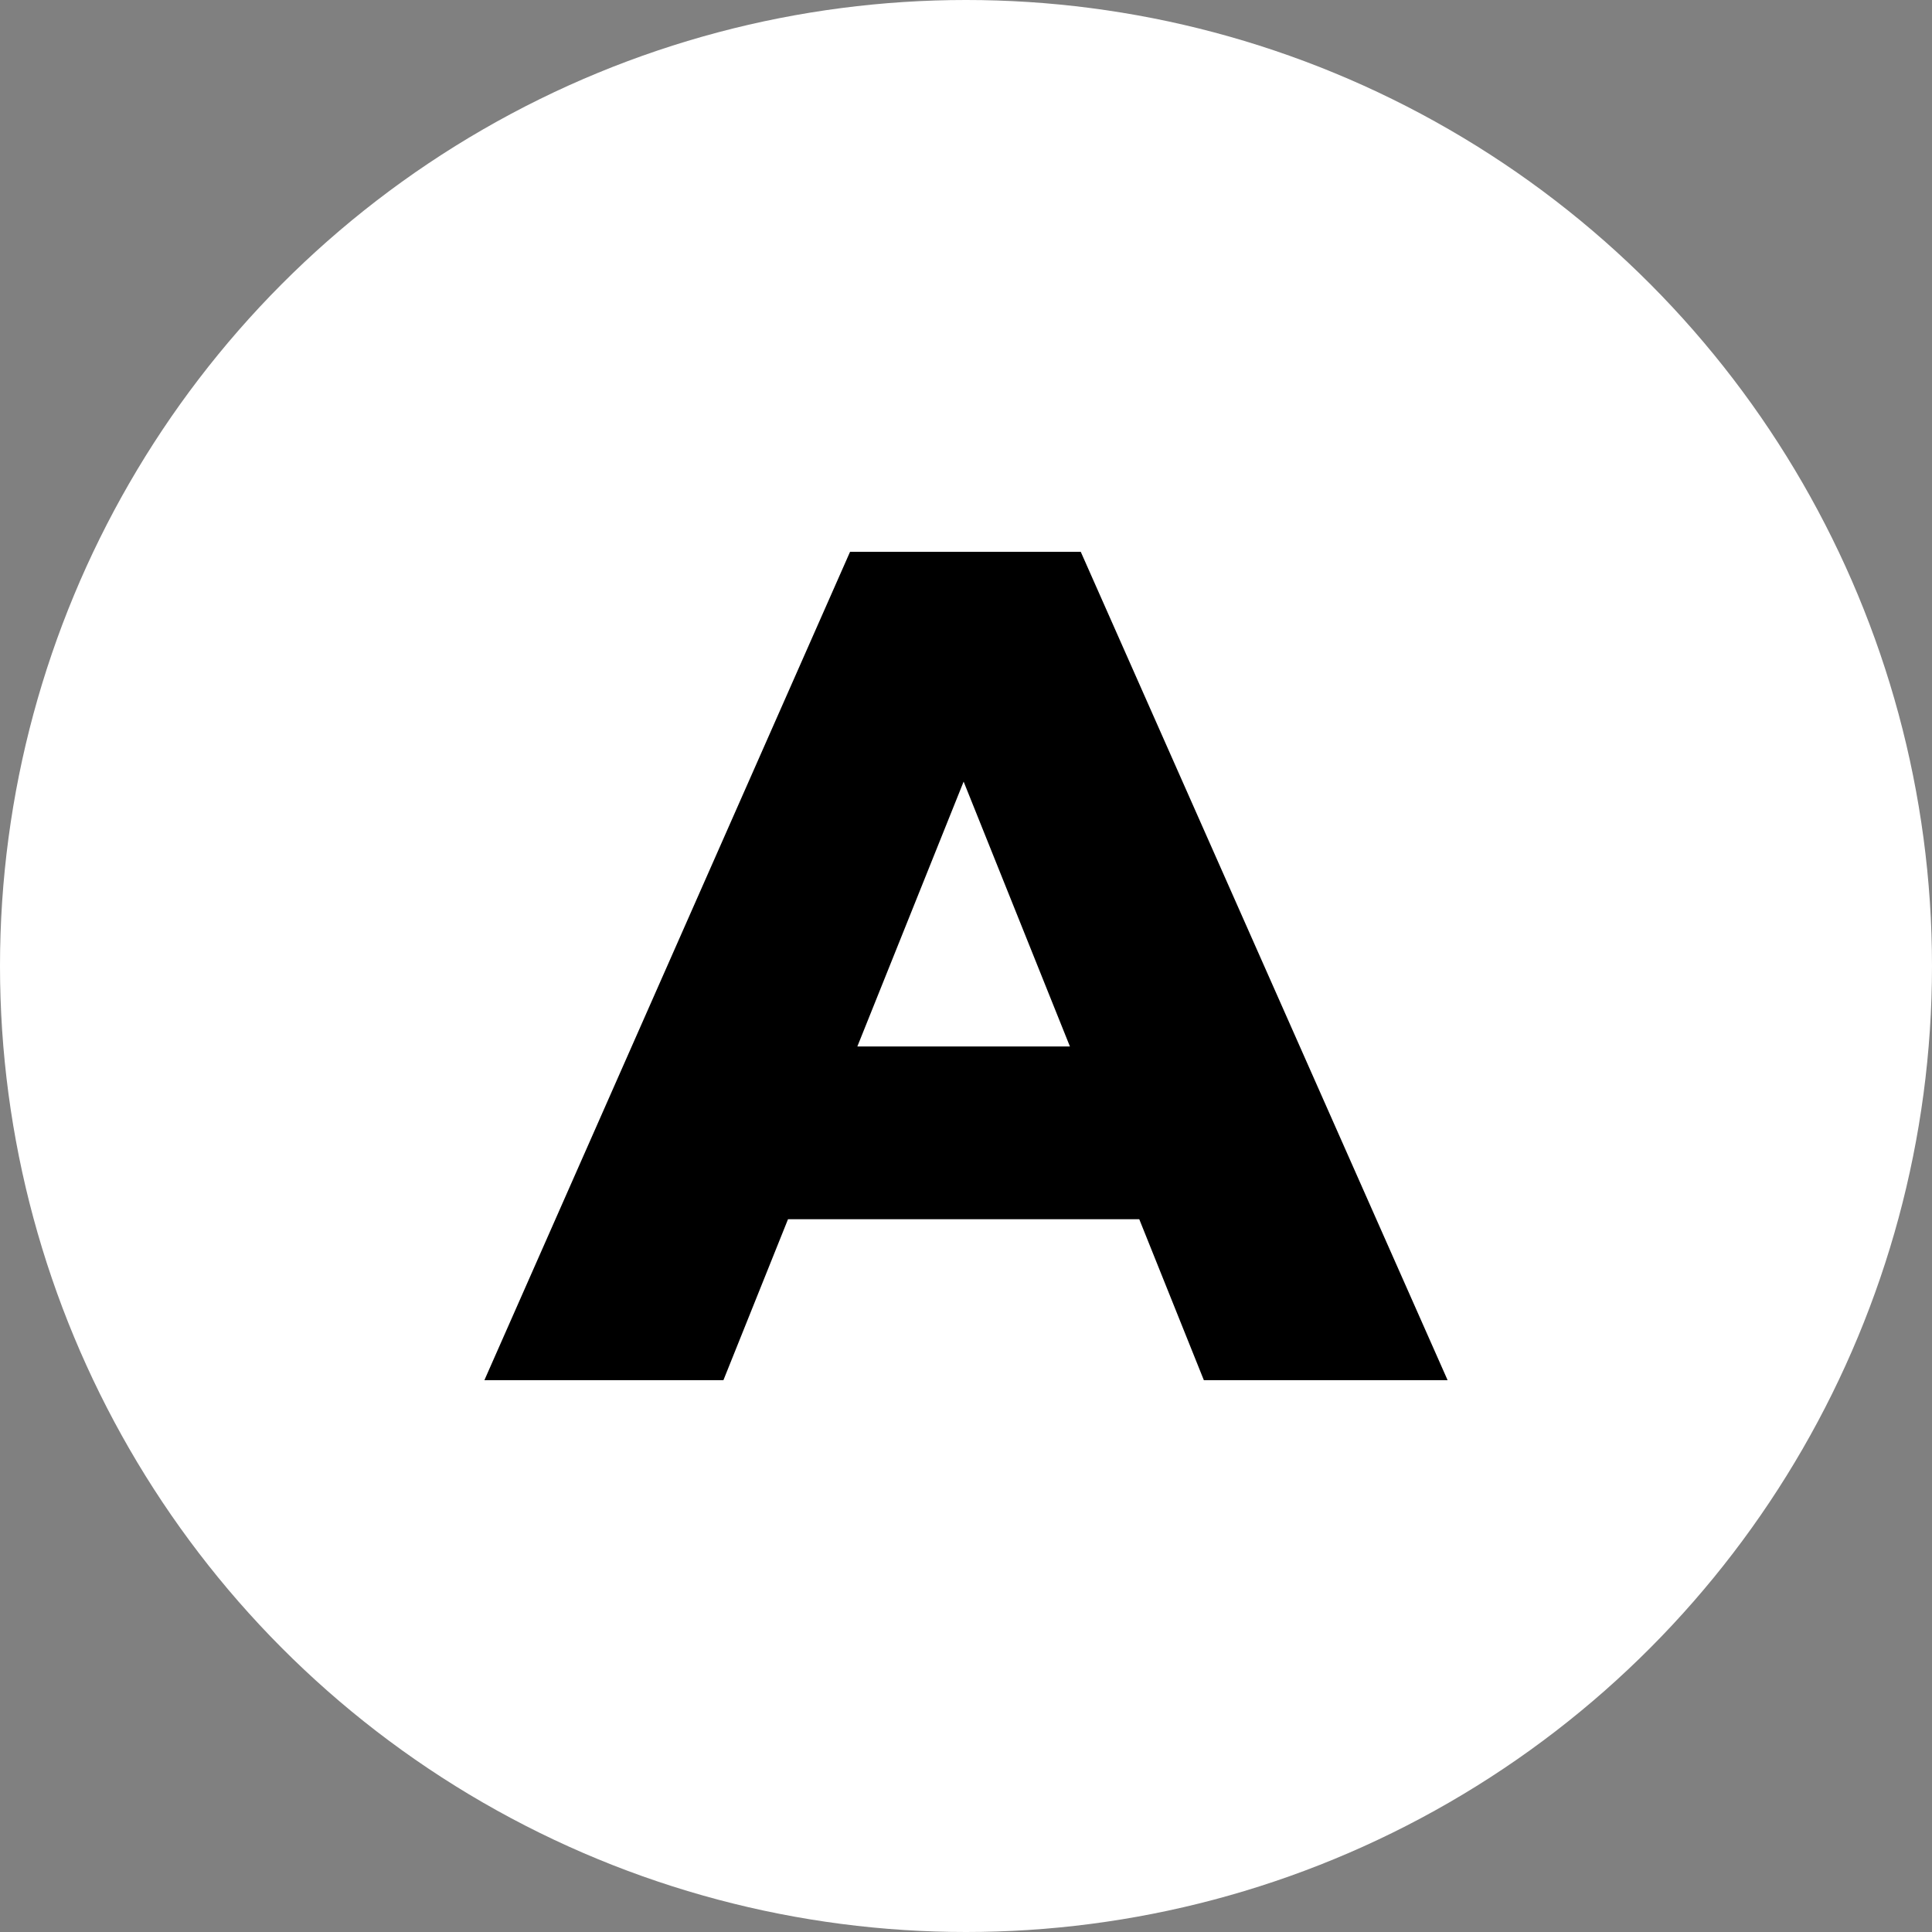
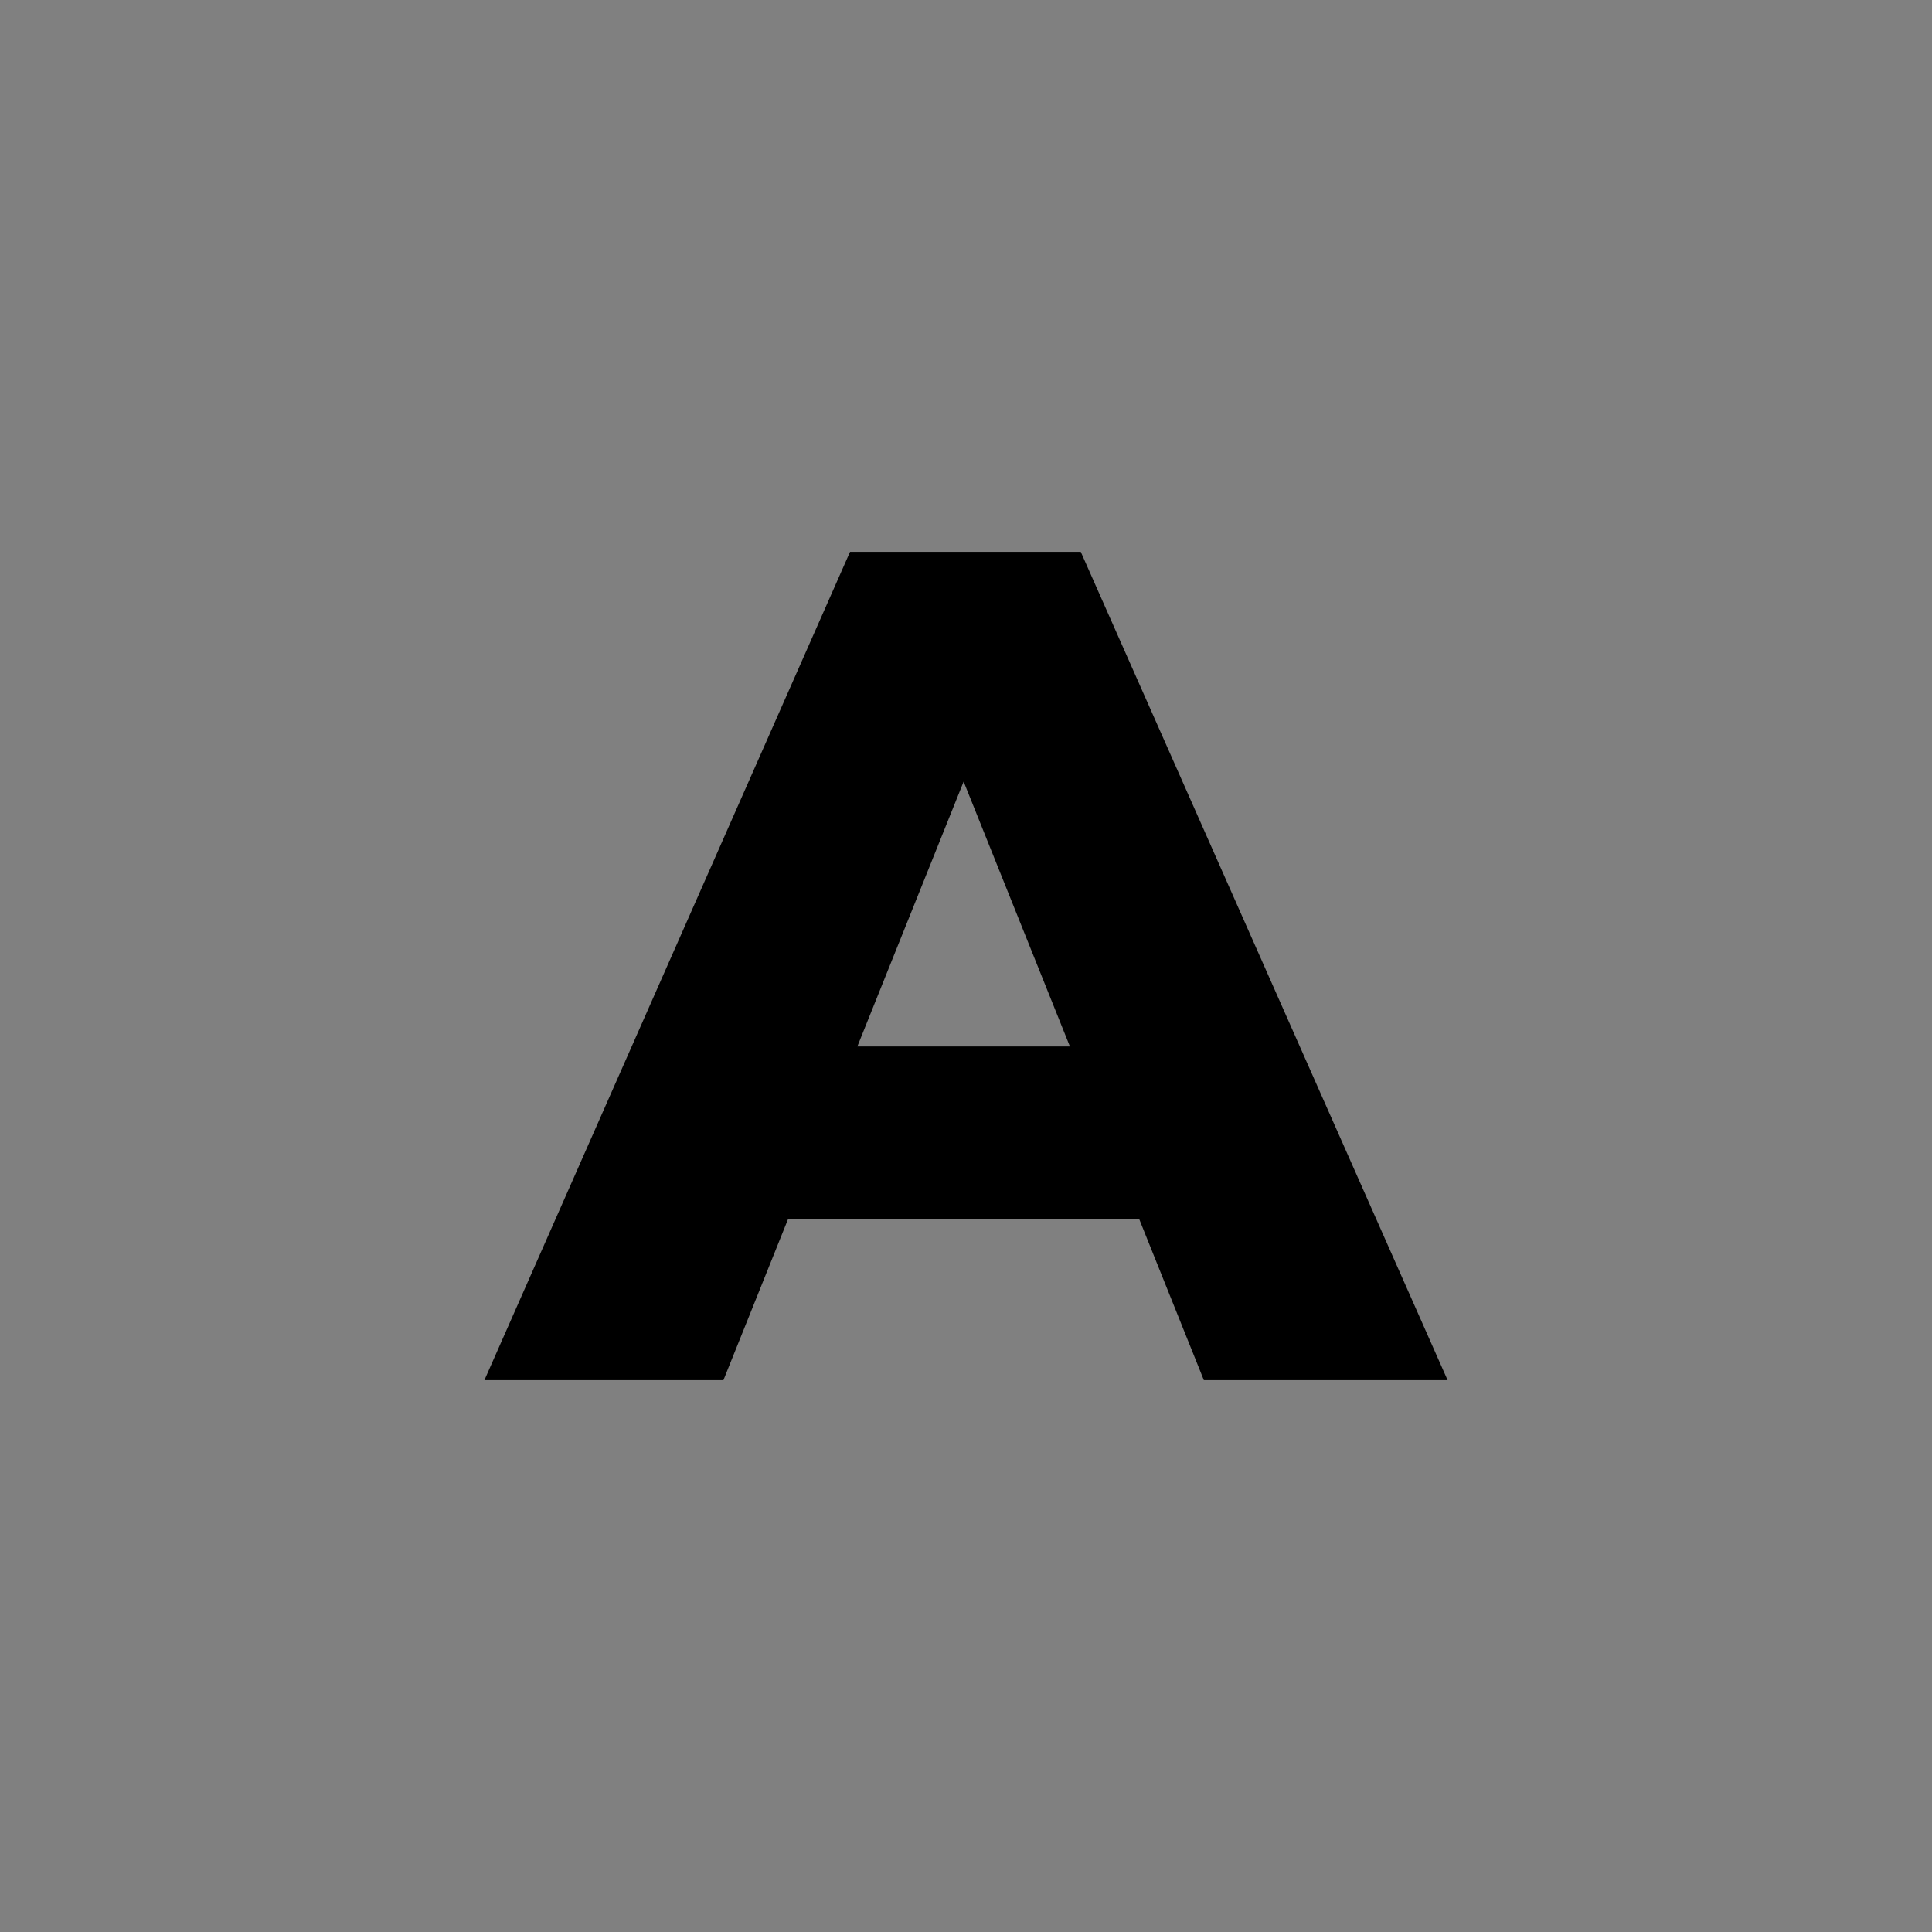
<svg xmlns="http://www.w3.org/2000/svg" id="Layer_2" data-name="Layer 2" viewBox="0 0 1469.48 1469.48">
  <rect x="0" y="0" width="1469.48" height="1469.48" fill="#808080" stroke="none" />
  <defs>
    <style> .cls-1, .cls-2 { stroke-width: 0px; } .cls-2 { fill: #fff; } </style>
  </defs>
  <g id="Layer_2-2" data-name="Layer 2">
-     <circle class="cls-2" cx="734.74" cy="734.74" r="734.74" />
    <path class="cls-1" d="m915.64,1049.74h185.4l-279-630h-175.5l-278.1,630h181.8l49.12-122.4h267.16l49.12,122.4Zm-263.54-253.8l80.84-201.44,80.84,201.44h-161.69Z" />
  </g>
</svg>